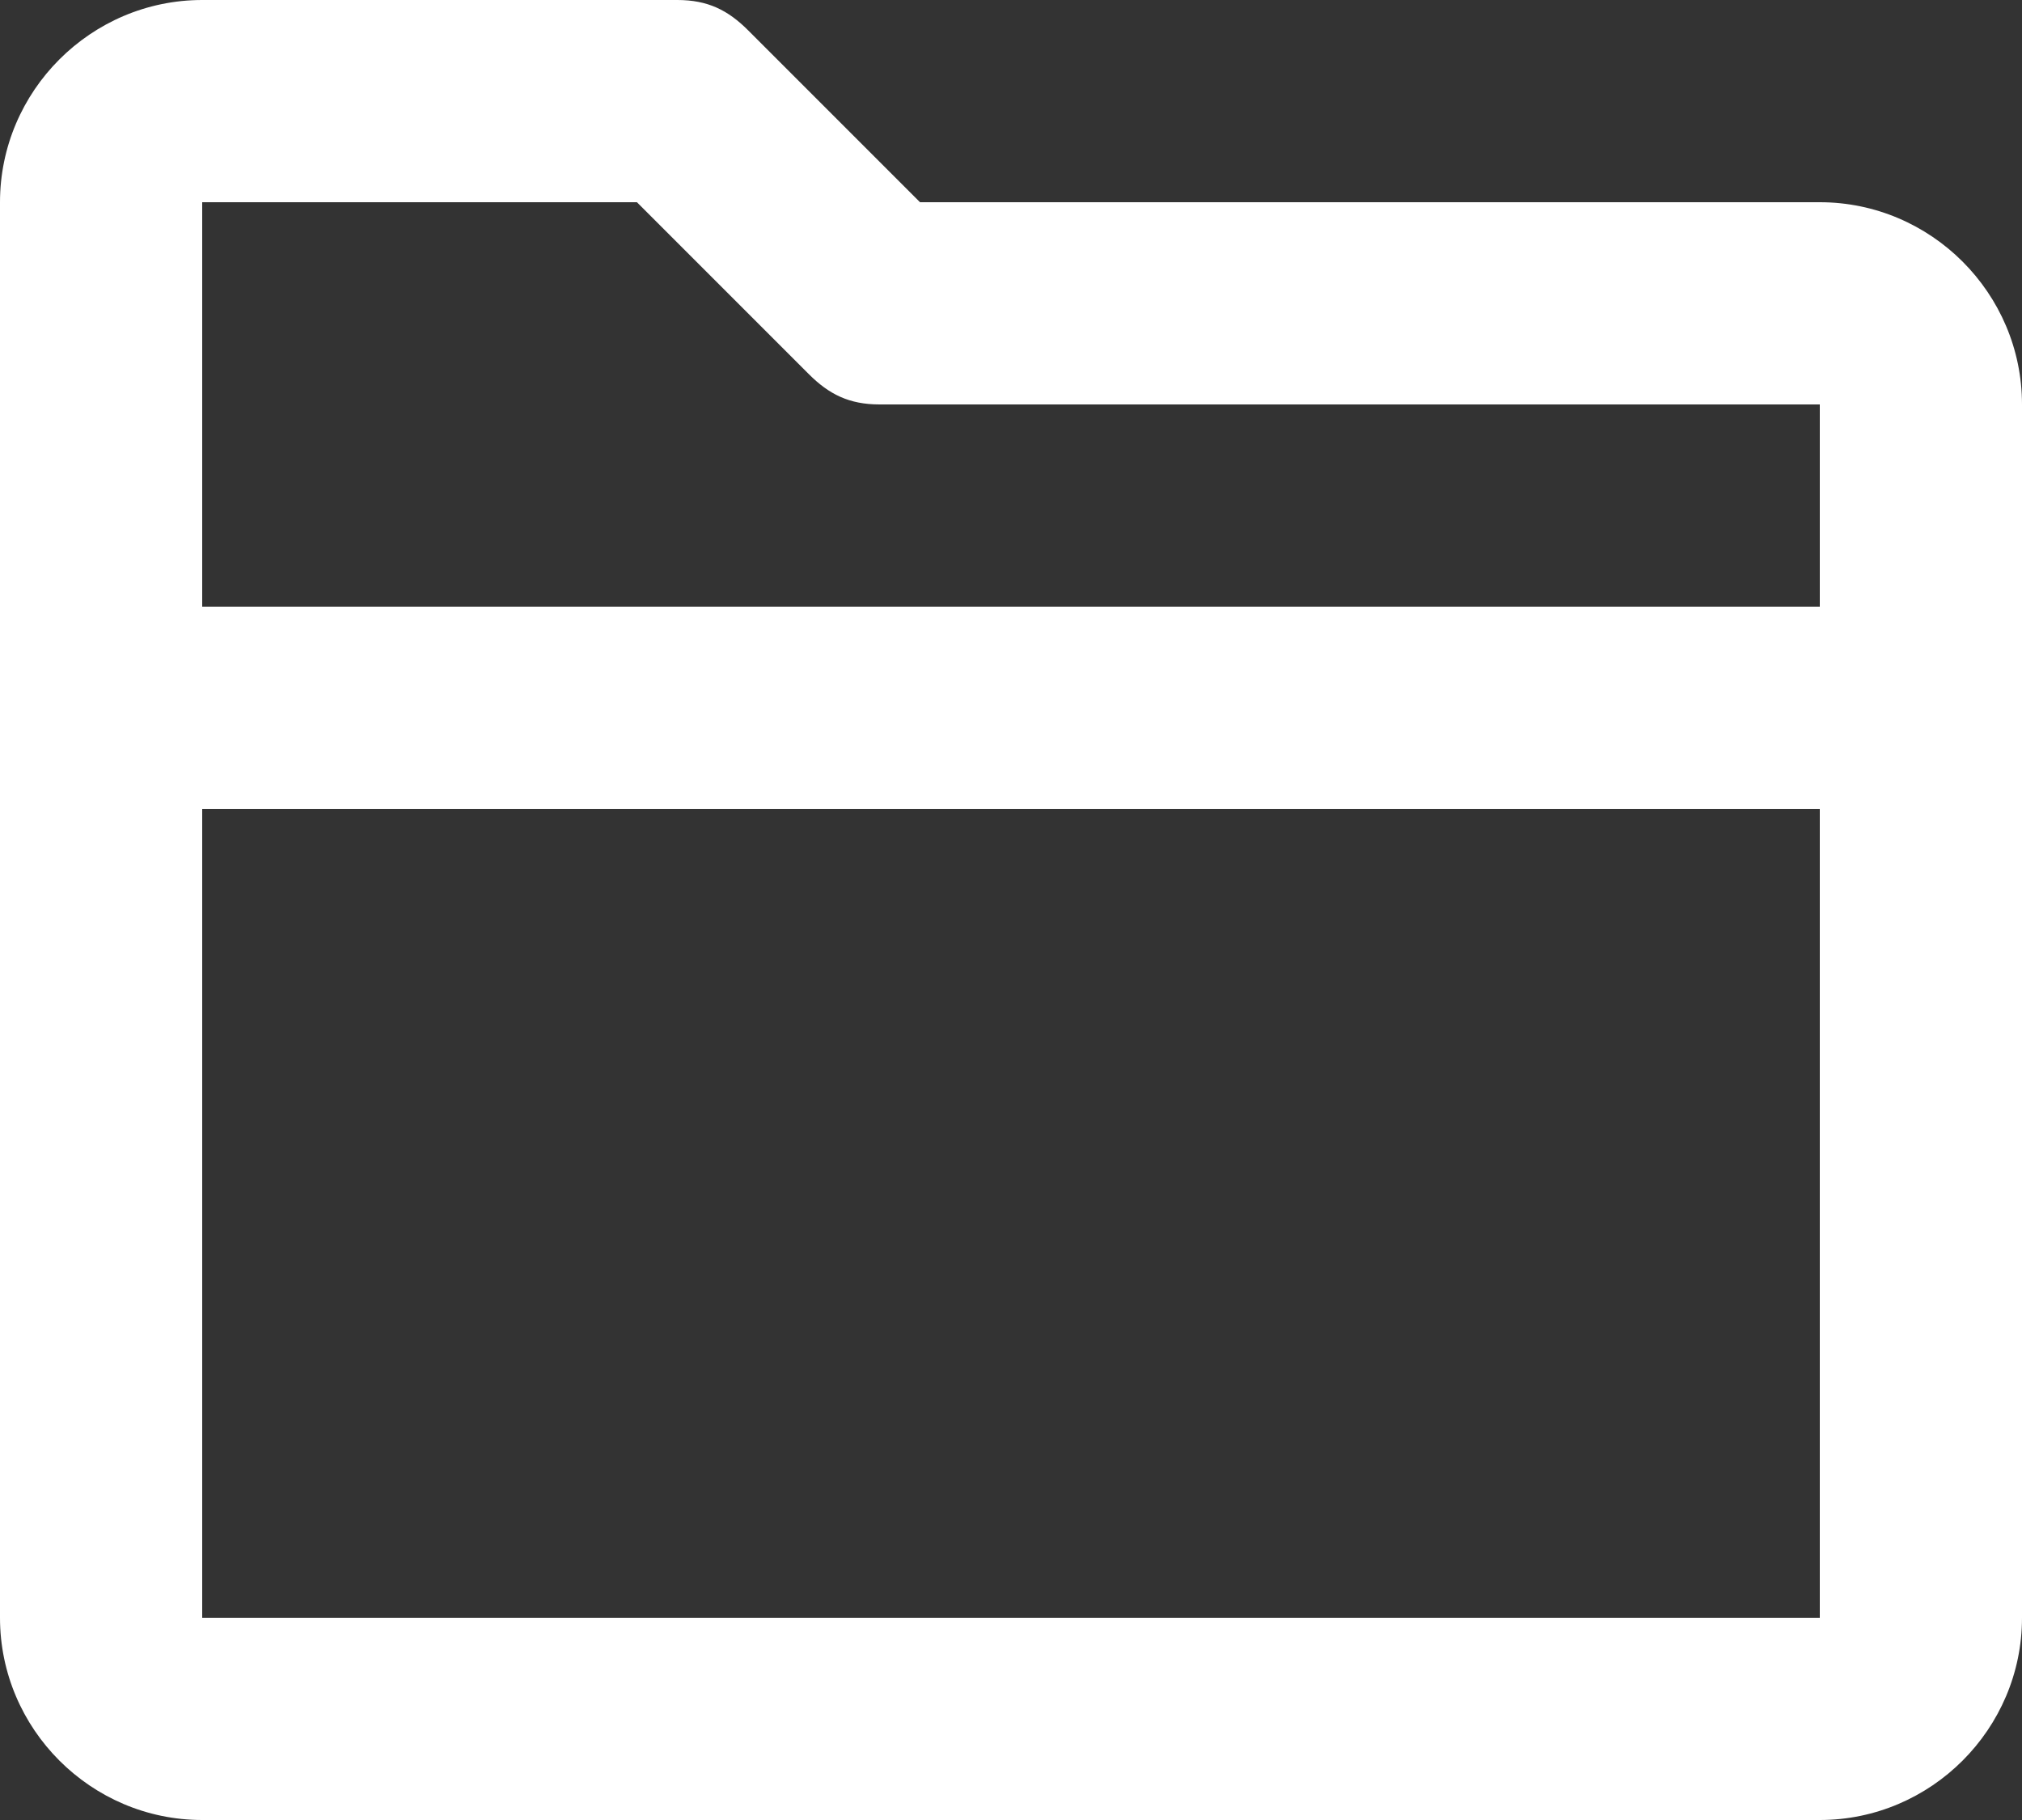
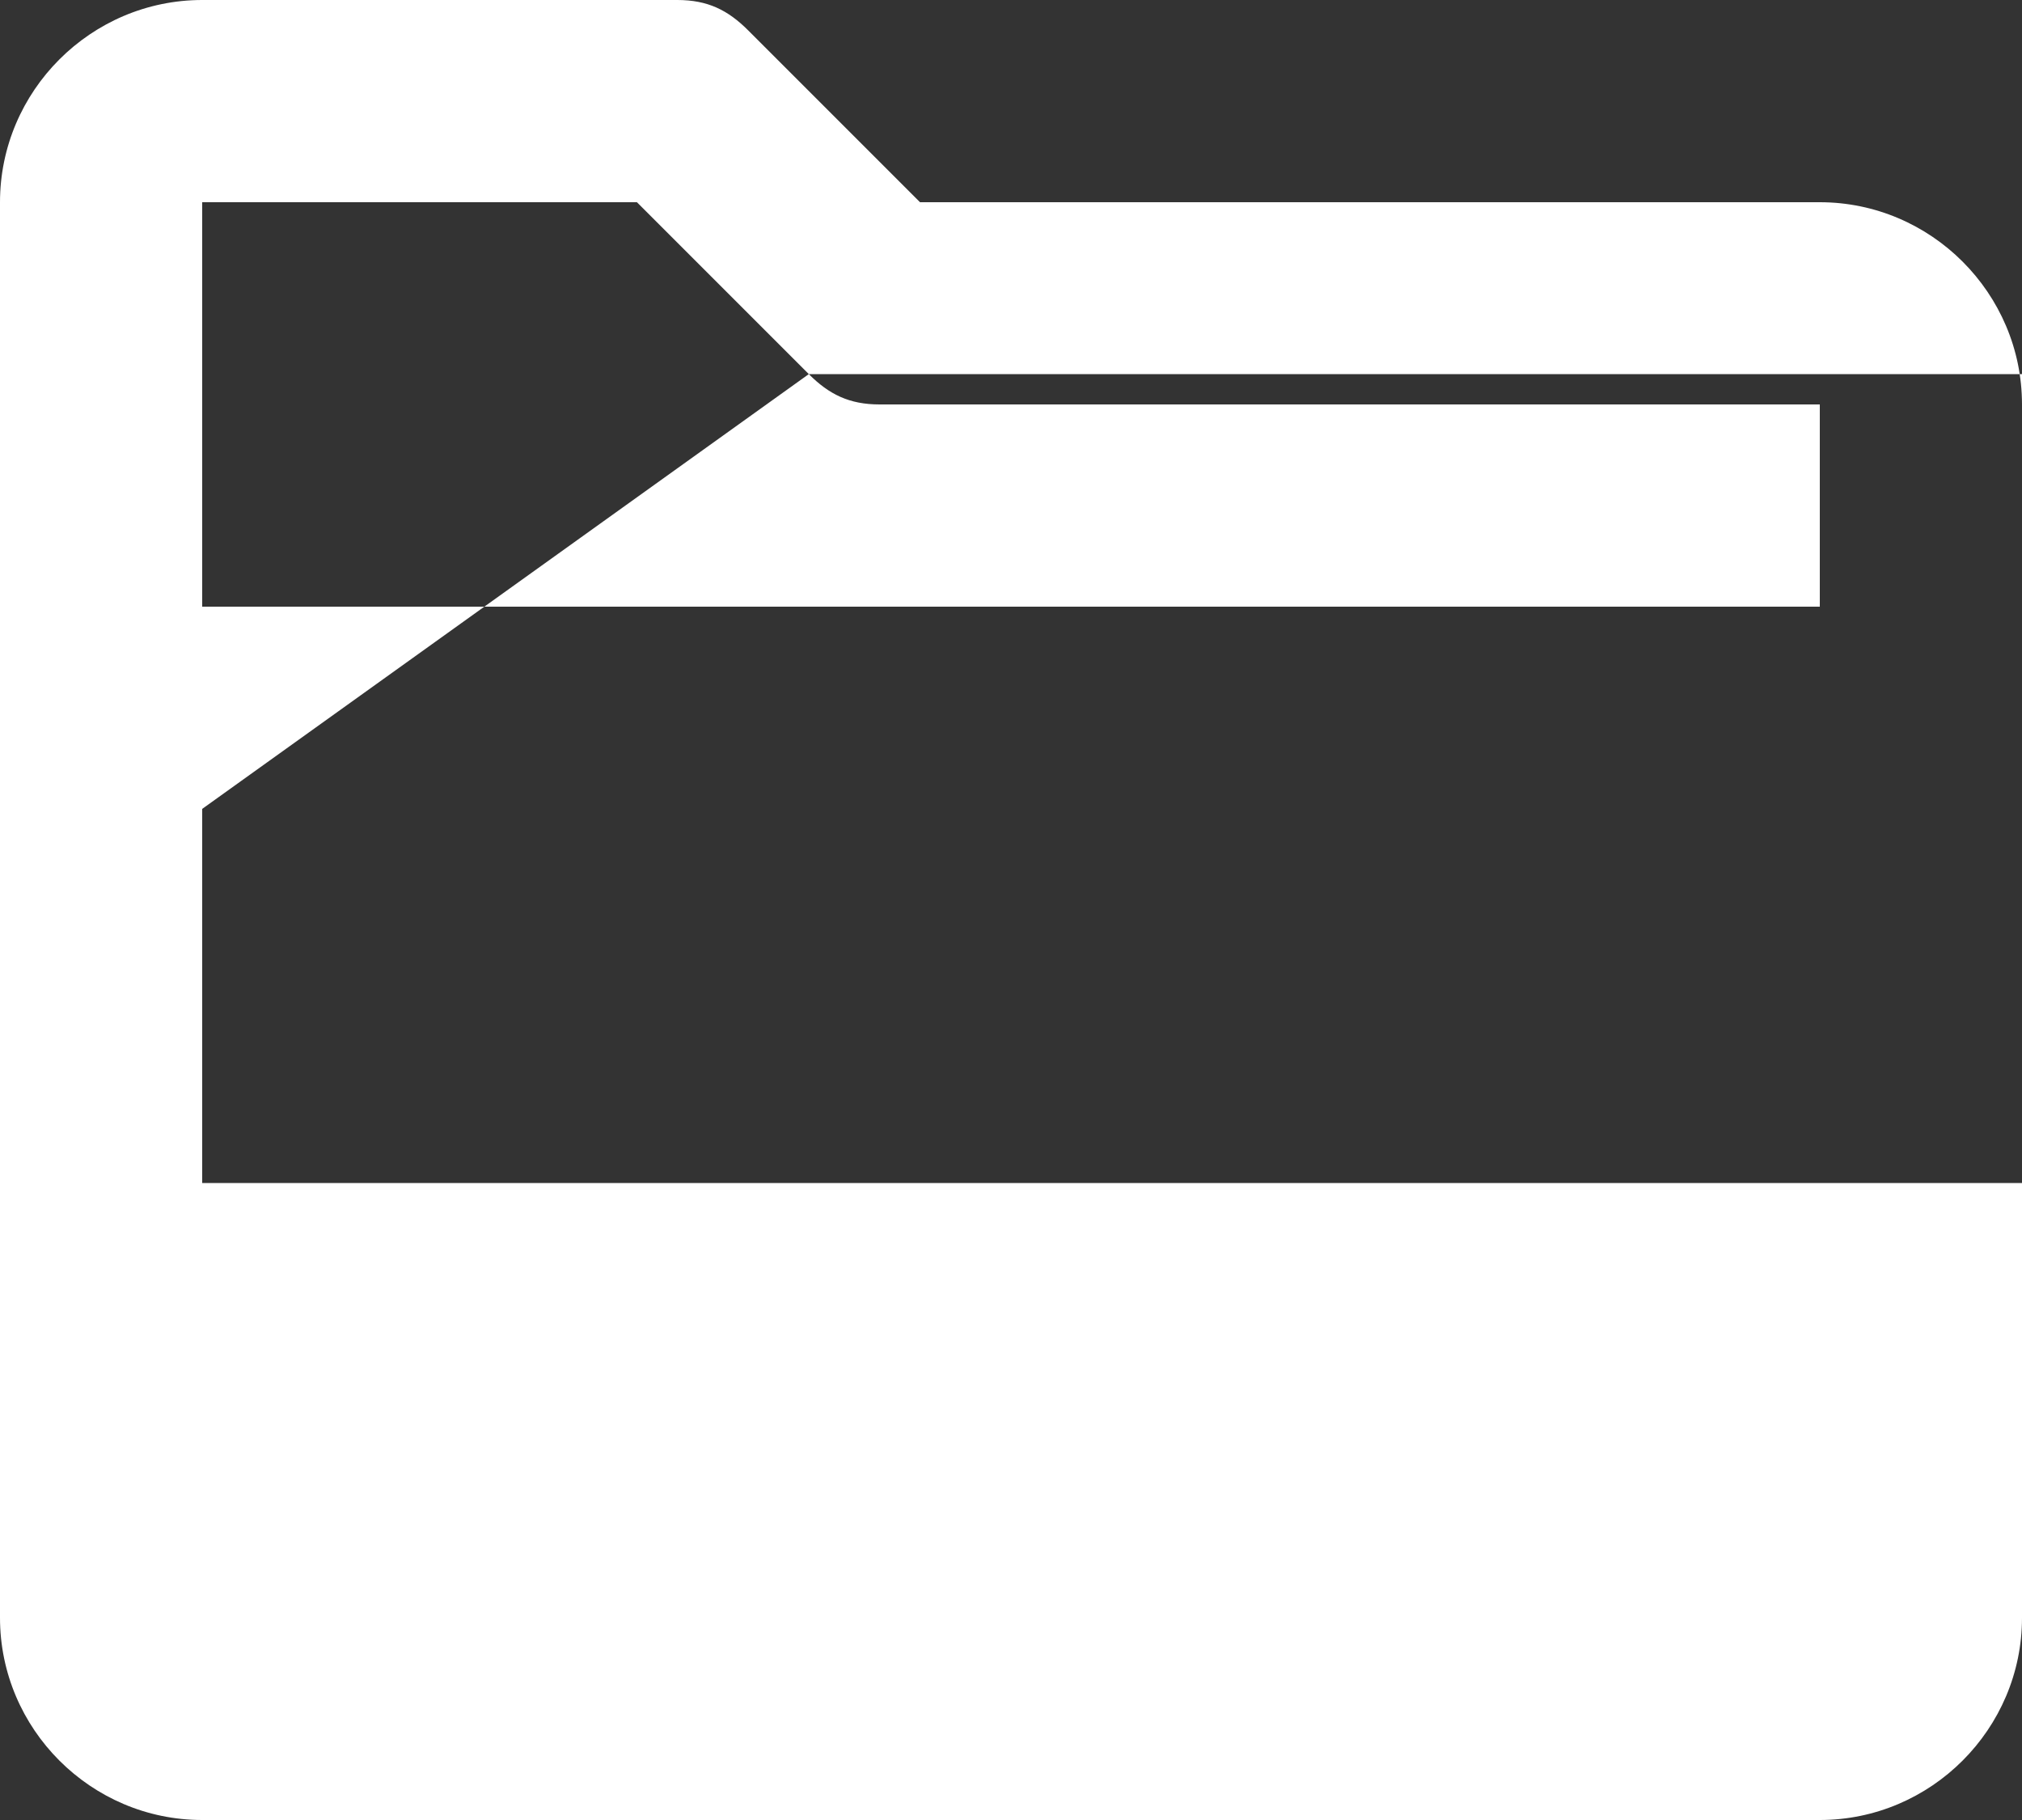
<svg xmlns="http://www.w3.org/2000/svg" version="1.1" id="Ebene_1" x="0px" y="0px" viewBox="0 0 20 18" style="enable-background:new 0 0 20 18;" xml:space="preserve">
  <rect x="0" y="0" width="20" height="18" fill="#333333" stroke="none" />
  <style type="text/css">
	.st0{fill:#FFFFFF;}
</style>
  <g>
    <g>
-       <path class="st0" d="M8,3.7C8.2,3.9,8.4,4,8.7,4H18v2H2V2h4.3L8,3.7z M2,8h16v8H2V8z M7.4,0.3C7.2,0.1,7,0,6.7,0H2    C0.9,0,0,0.9,0,2v14c0,1.1,0.9,2,2,2h16c1.1,0,2-0.9,2-2V4c0-1.1-0.9-2-2-2H9.1L7.4,0.3z" />
+       <path class="st0" d="M8,3.7C8.2,3.9,8.4,4,8.7,4H18v2H2V2h4.3L8,3.7z h16v8H2V8z M7.4,0.3C7.2,0.1,7,0,6.7,0H2    C0.9,0,0,0.9,0,2v14c0,1.1,0.9,2,2,2h16c1.1,0,2-0.9,2-2V4c0-1.1-0.9-2-2-2H9.1L7.4,0.3z" />
    </g>
  </g>
</svg>